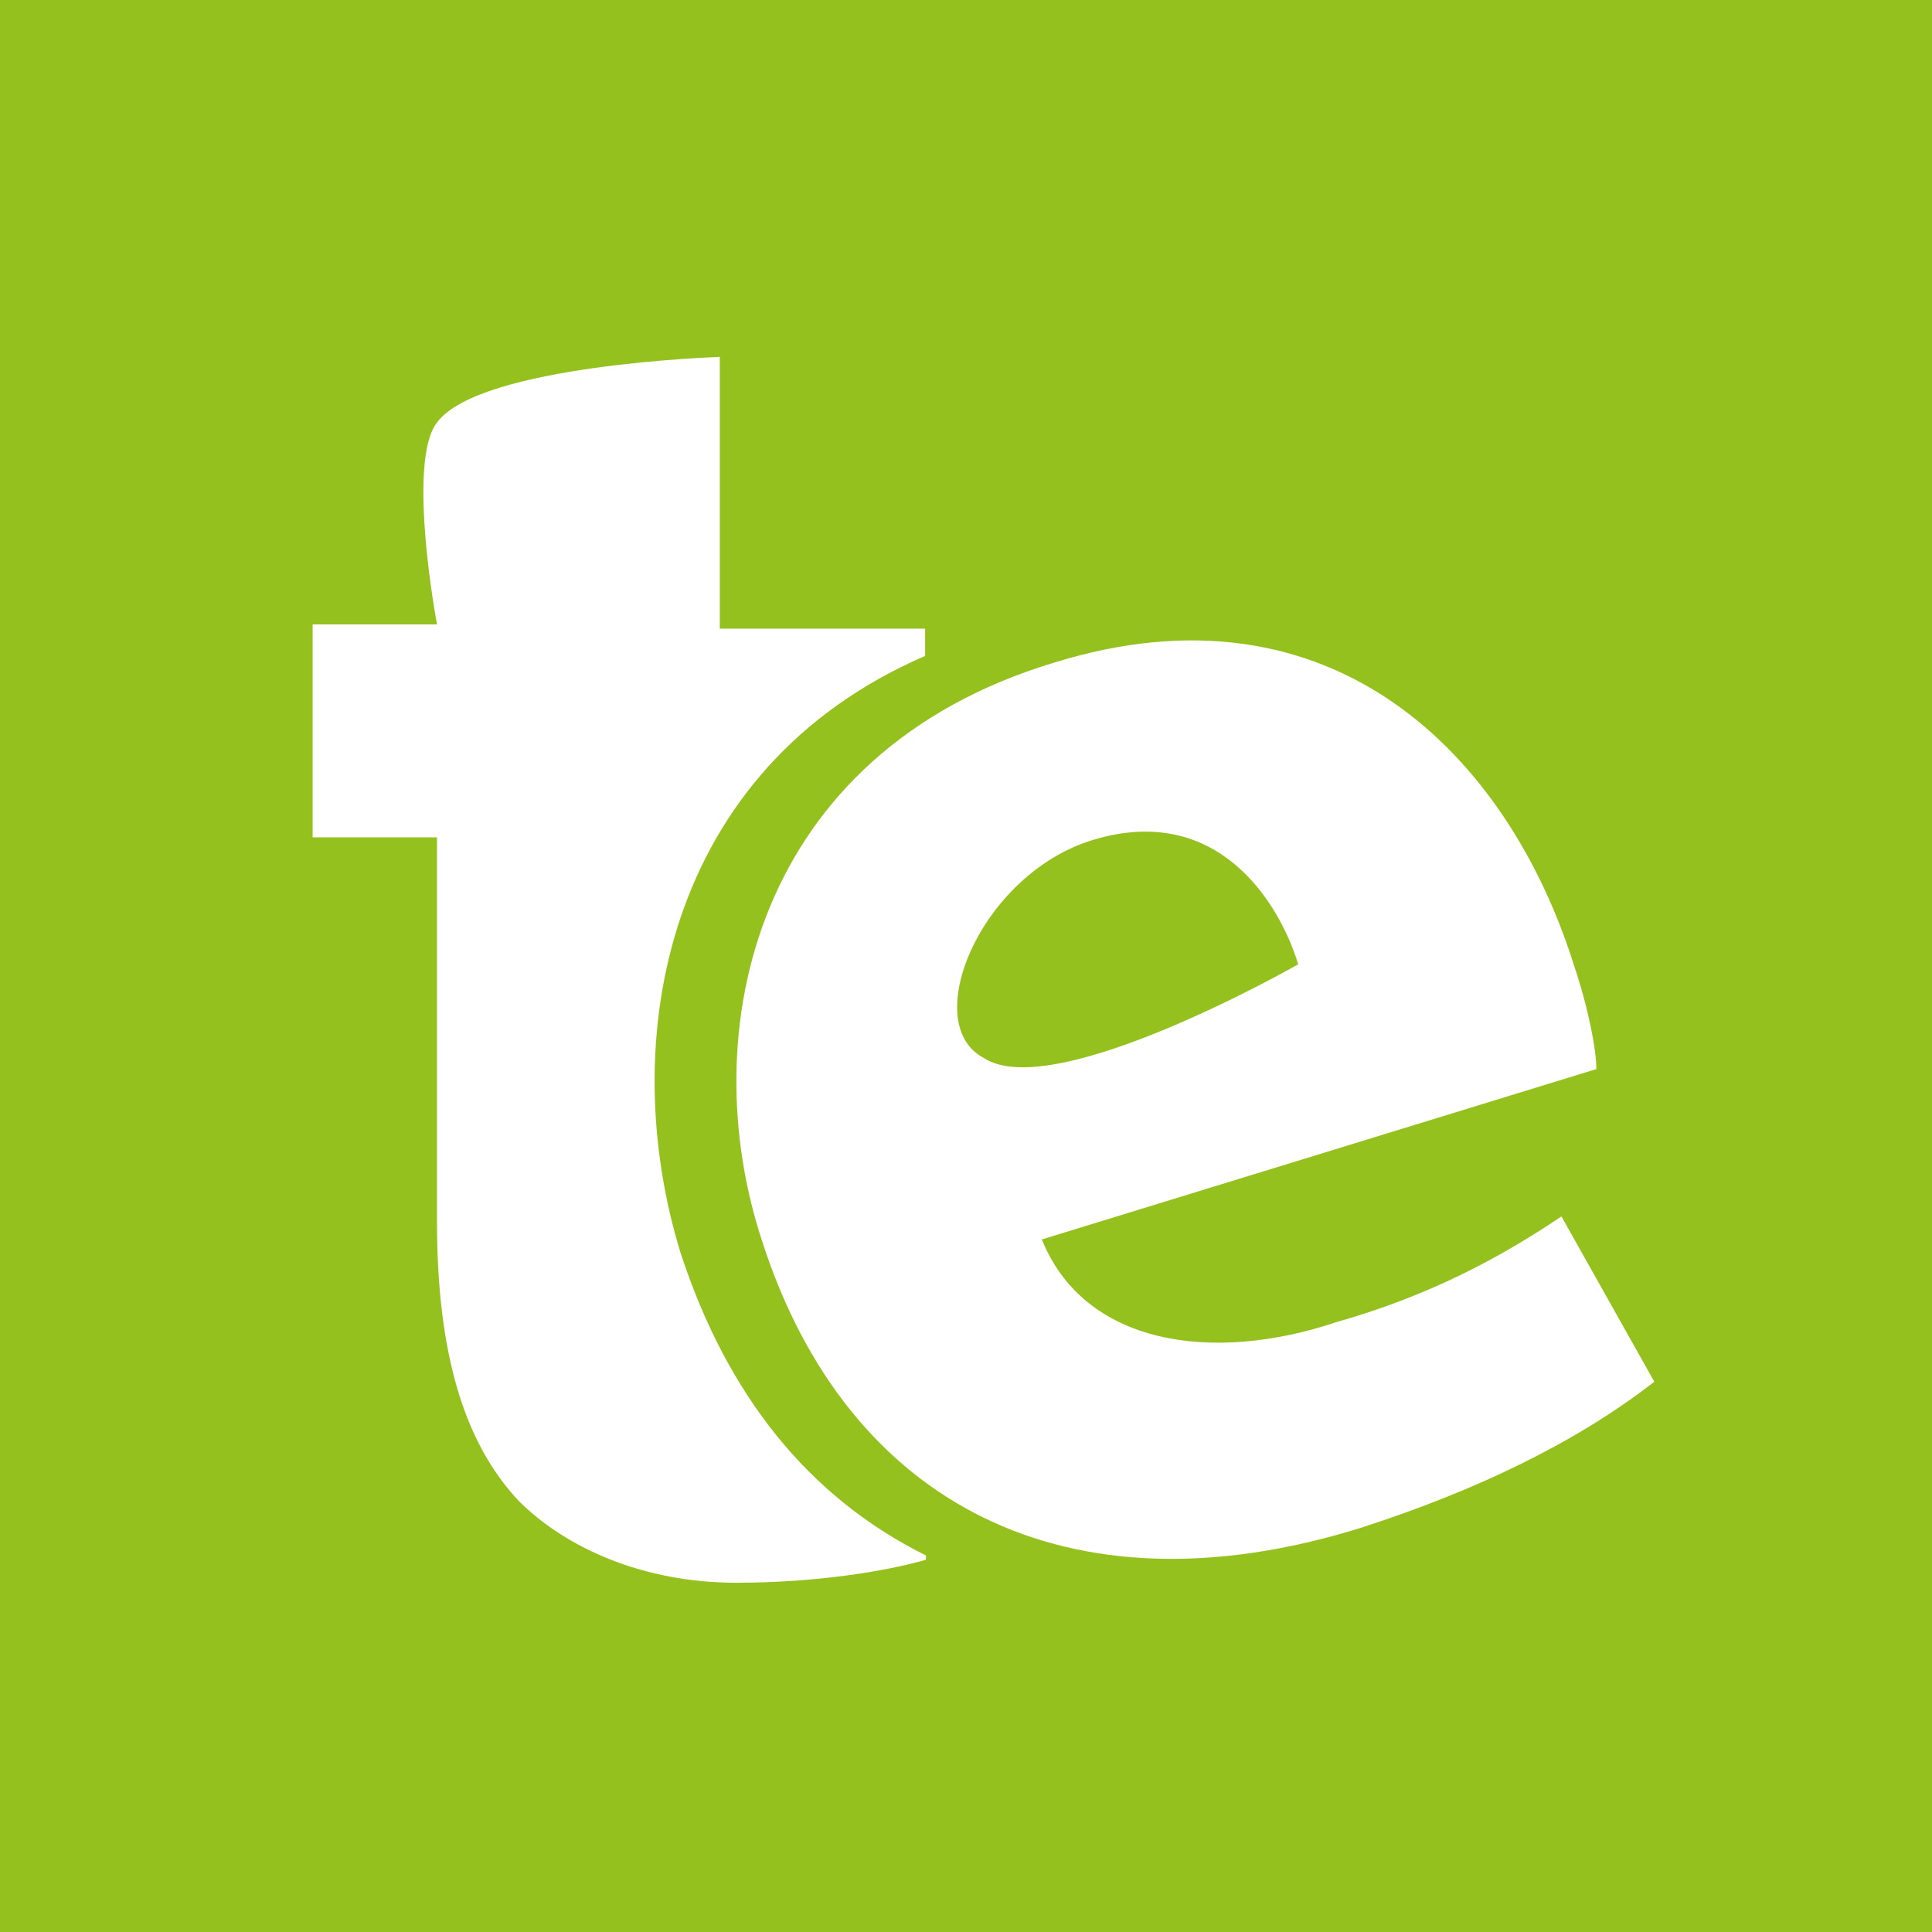
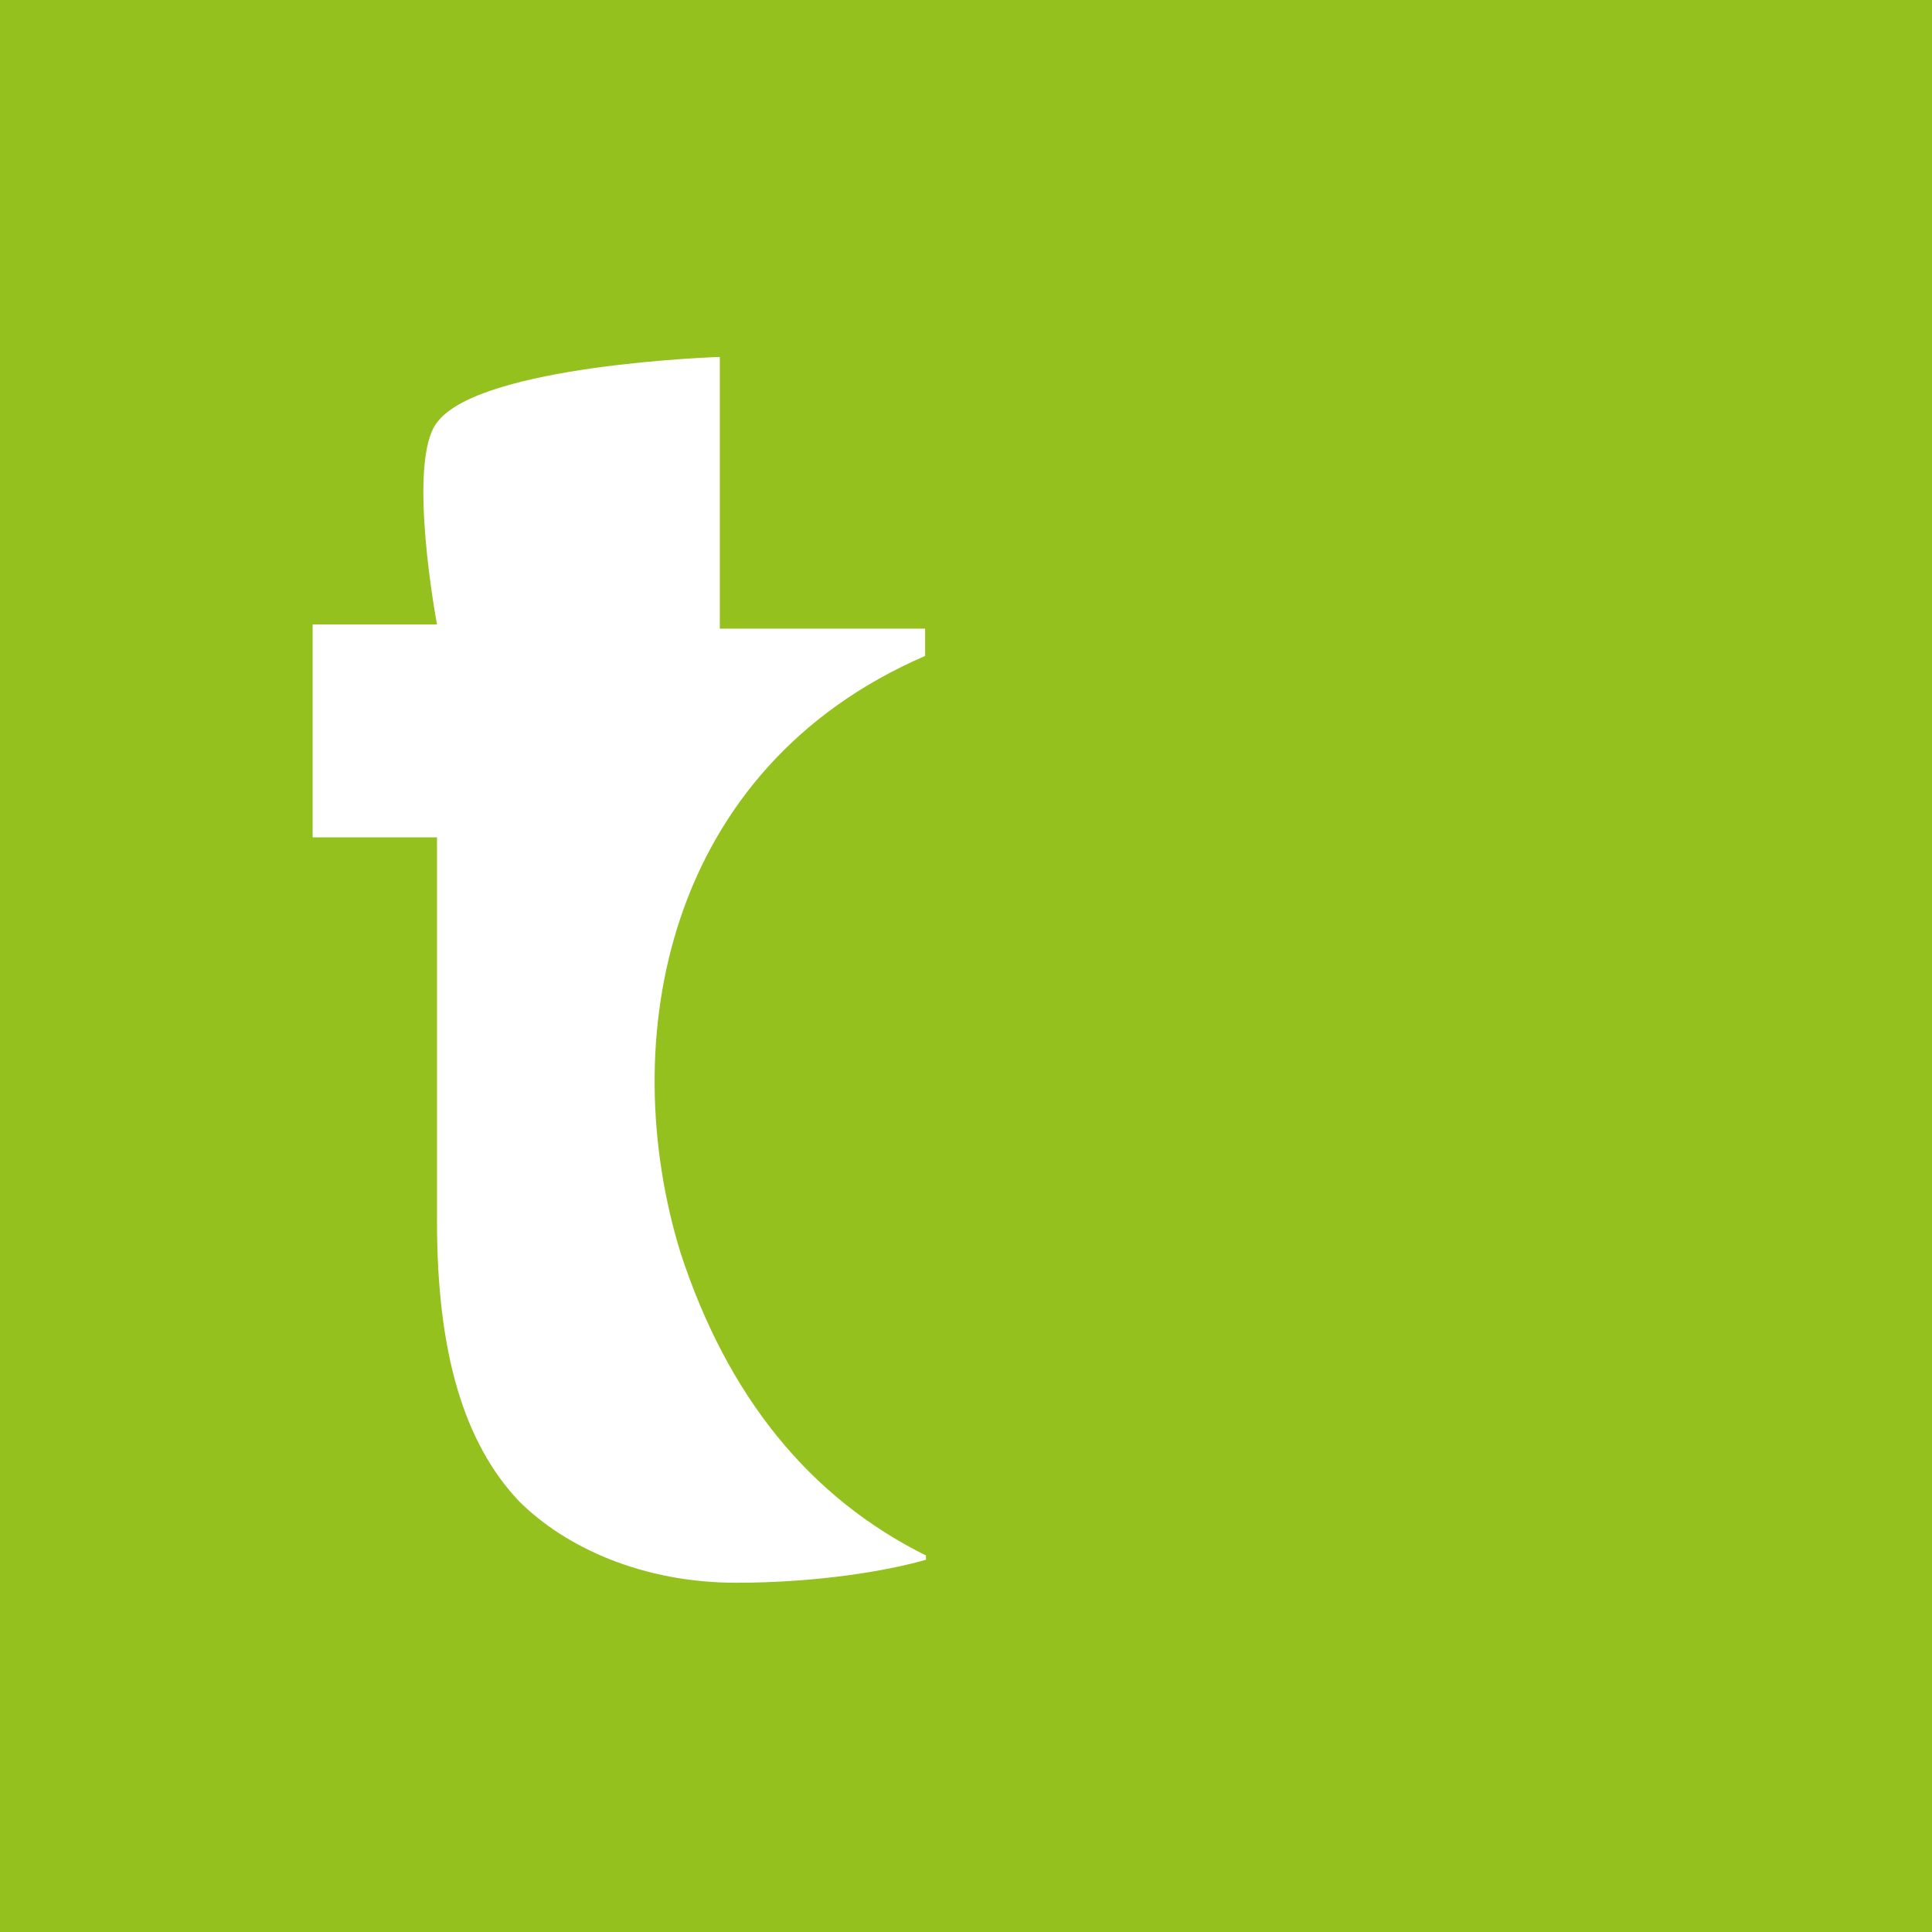
<svg xmlns="http://www.w3.org/2000/svg" version="1.1" id="Ebene_1" x="0px" y="0px" viewBox="0 0 226.8 226.8" style="enable-background:new 0 0 226.8 226.8;" xml:space="preserve">
  <style type="text/css">
	.st0{fill:#95C11F;}
	.st1{fill:#FFFFFF;}
</style>
  <rect x="-3.1" y="-0.6" class="st0" width="232.4" height="227.7" />
  <path class="st1" d="M79.9,147.1c-7.7-25-1.8-56.9,28.7-70.1v-3.2H84.5V41.9c0,0-28.2,0.9-33.2,7.7c-3.6,4.6,0,23.7,0,23.7H36.7v25  h14.6v45.1c0,15.5,3.2,26,9.6,32.8c5.5,5.5,14.6,9.6,25.5,9.6c9.6,0,17.8-1.4,22.3-2.7v-0.5C95,175.8,85.4,163.9,79.9,147.1z" />
-   <path class="st1" d="M122.3,145.5c5,12.4,20,14.6,34.6,9.7c10.9-3.1,19.1-7.5,26.4-12.4l10.9,19.4c-9.1,7.1-20.9,12.8-34.6,17.2  c-34.2,10.6-60.1-2.7-70.1-33.6c-8.2-24.7-0.9-57.4,34.2-68c32.8-10.2,53.3,11,61,35.3c1.8,5.3,2.7,10.2,2.7,12.4L122.3,145.5z   M152.4,113.2c-2.3-7.5-9.6-19-24.1-14.6c-13.2,4-20.5,21.6-12.8,25.6C123.7,129.6,152.4,113.2,152.4,113.2z" />
</svg>